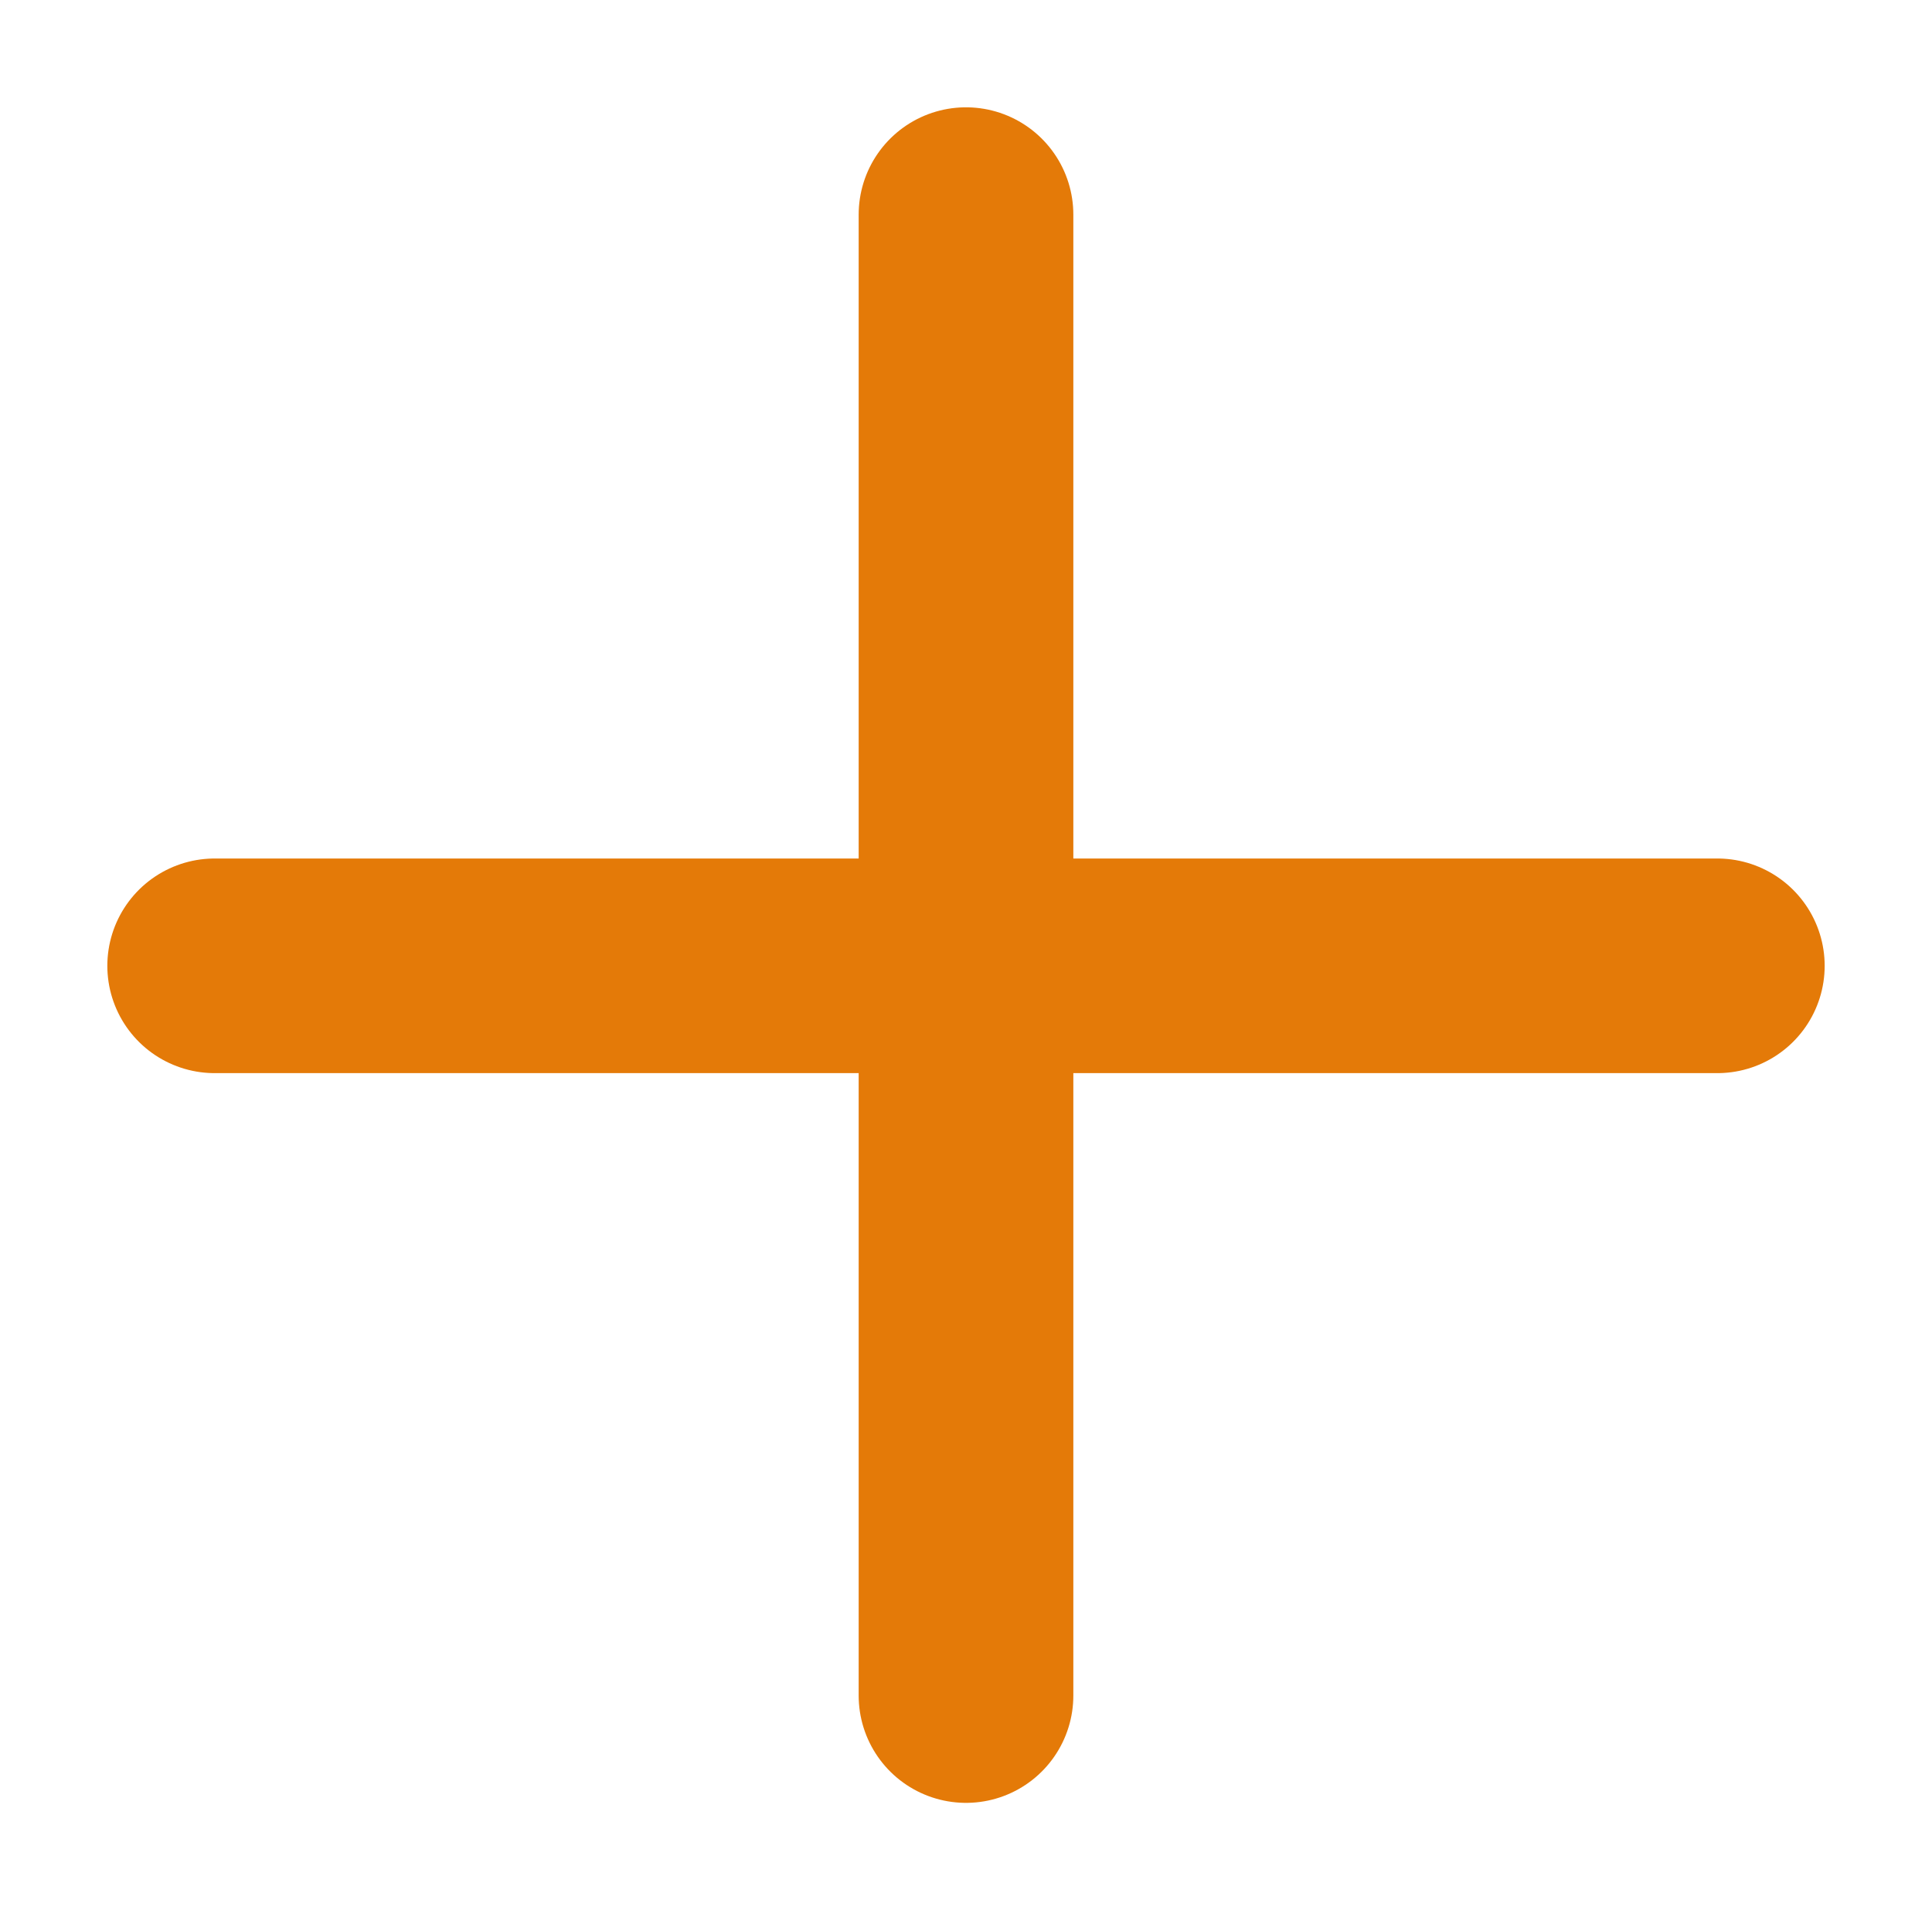
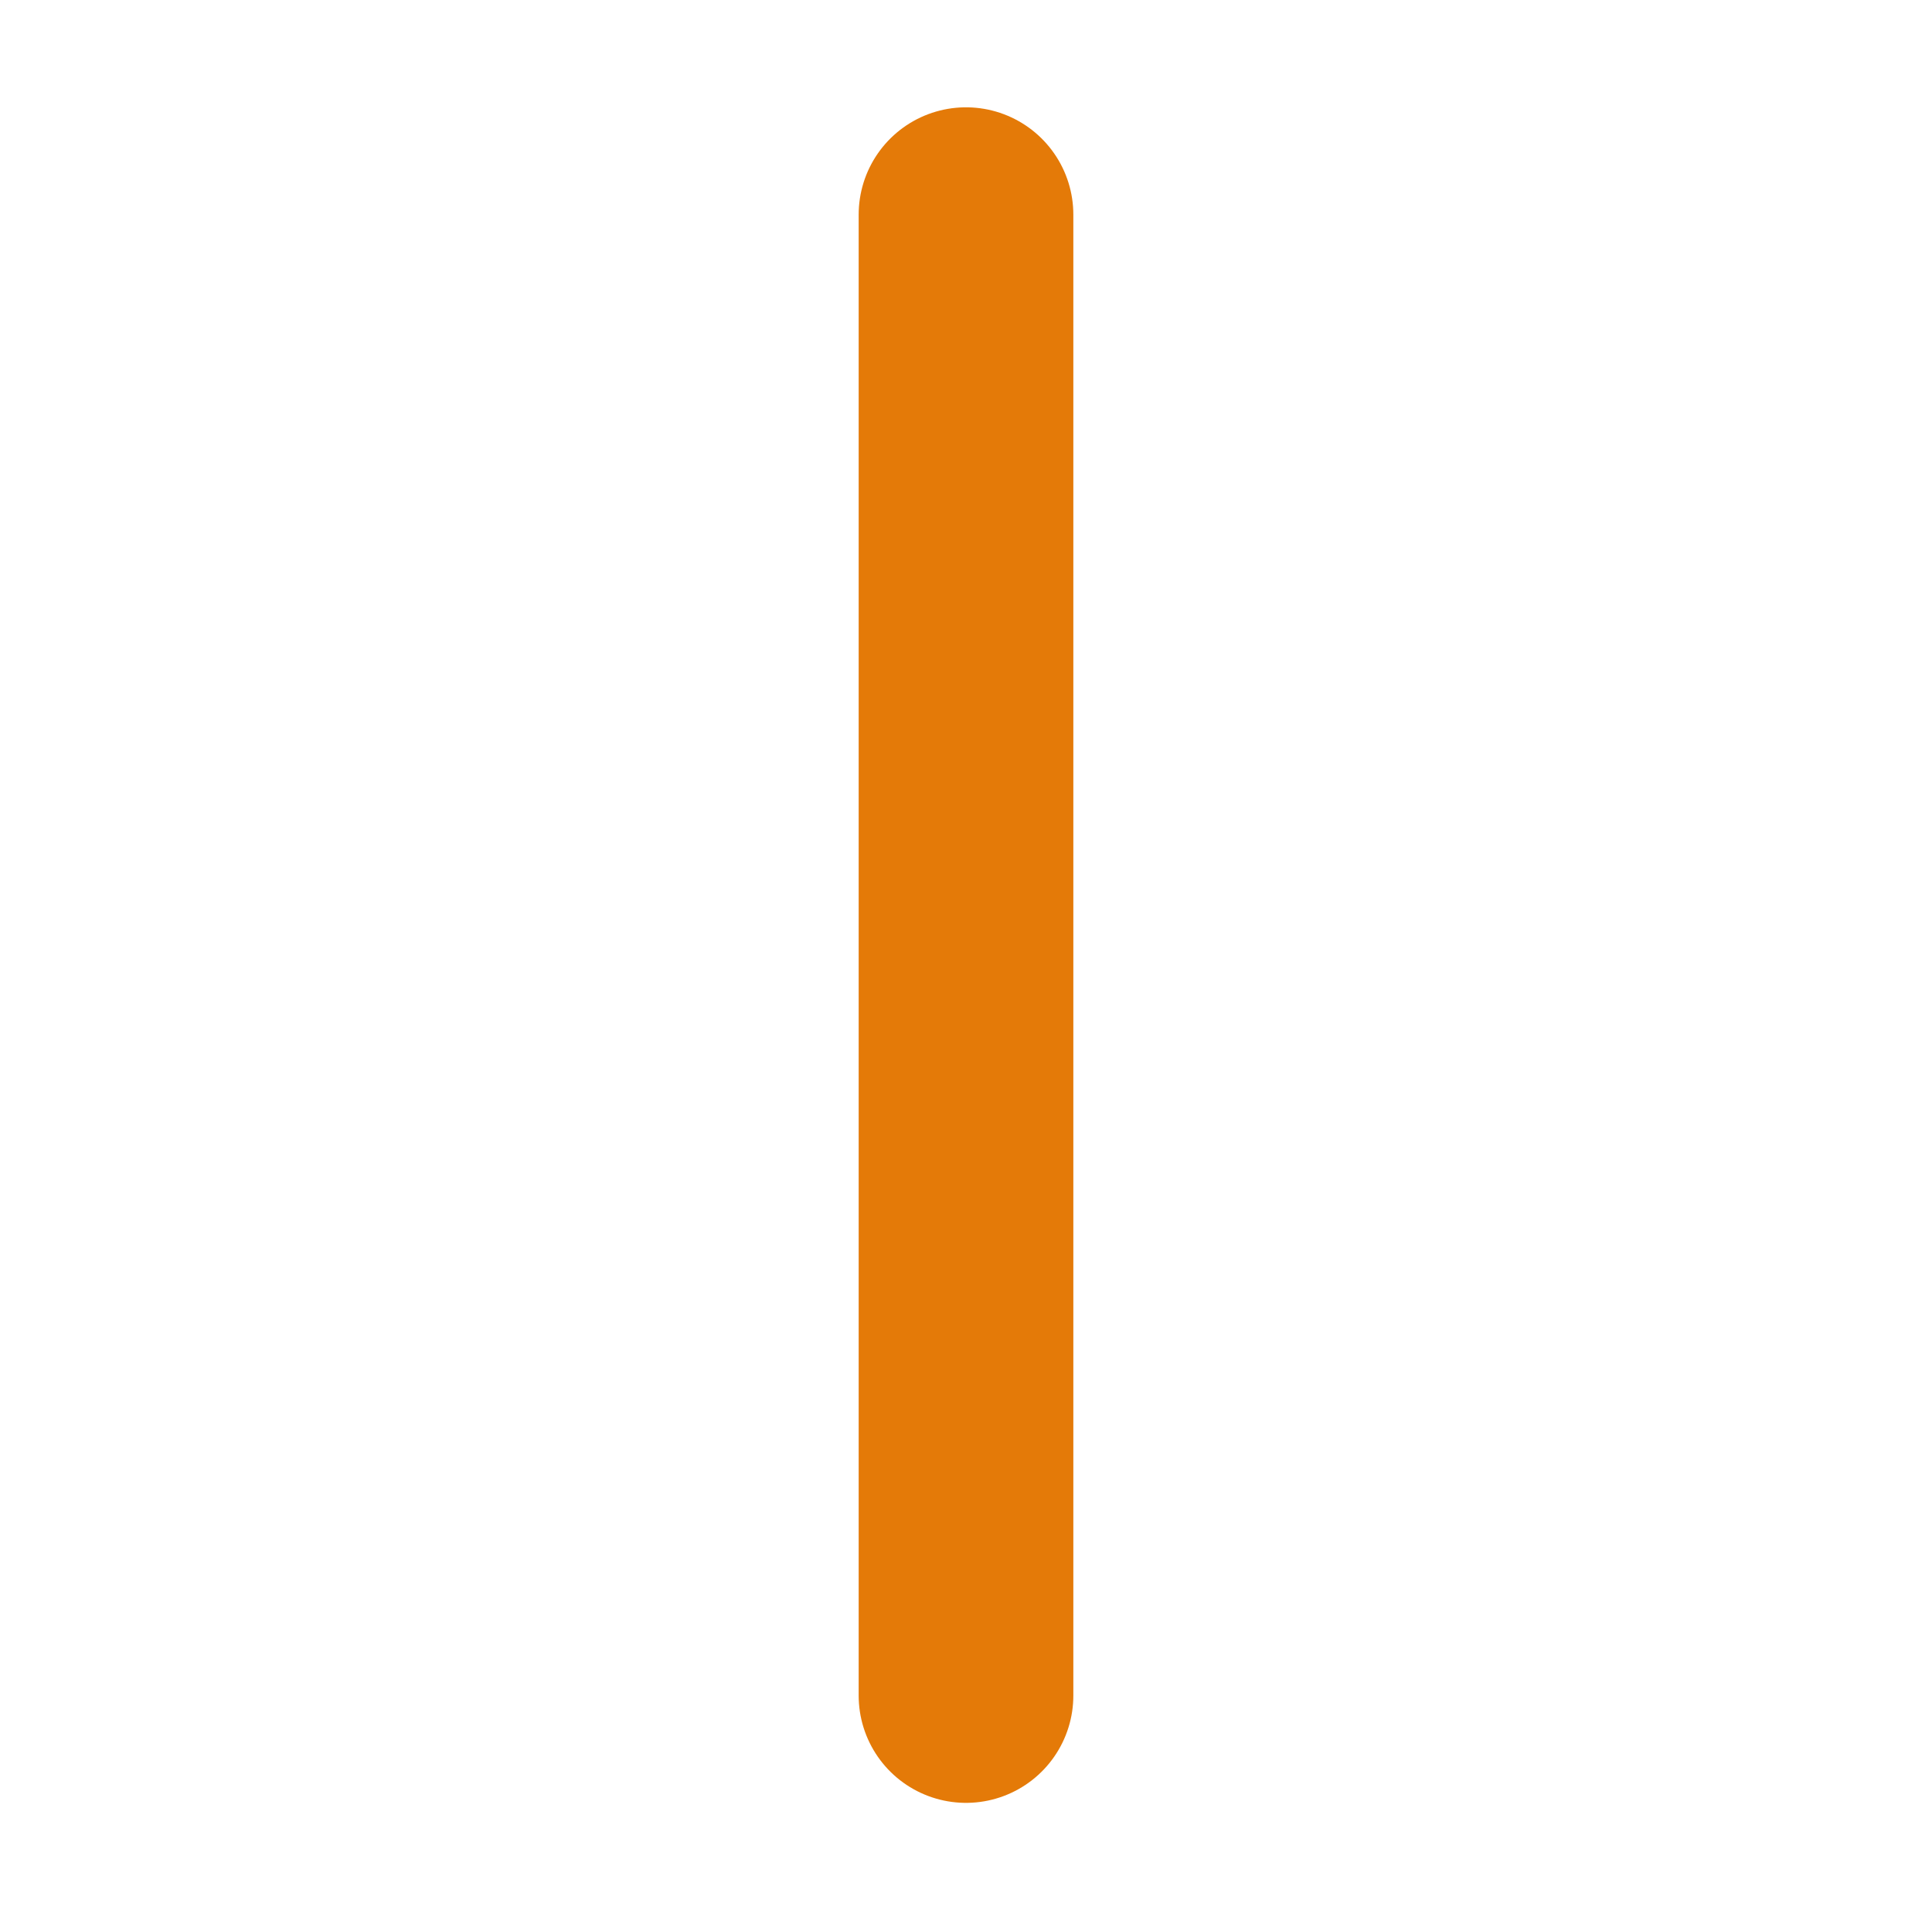
<svg xmlns="http://www.w3.org/2000/svg" id="Слой_1" x="0px" y="0px" viewBox="0 0 9 8.9" style="enable-background:new 0 0 9 8.9;" xml:space="preserve">
  <style type="text/css"> .st0{fill:none;stroke:#E47A08;stroke-linecap:round;stroke-linejoin:round;} </style>
  <title>plus</title>
  <line class="st0" x1="4.5" y1="1" x2="4.5" y2="7.9" />
-   <line class="st0" x1="1" y1="4.5" x2="8" y2="4.5" />
</svg>